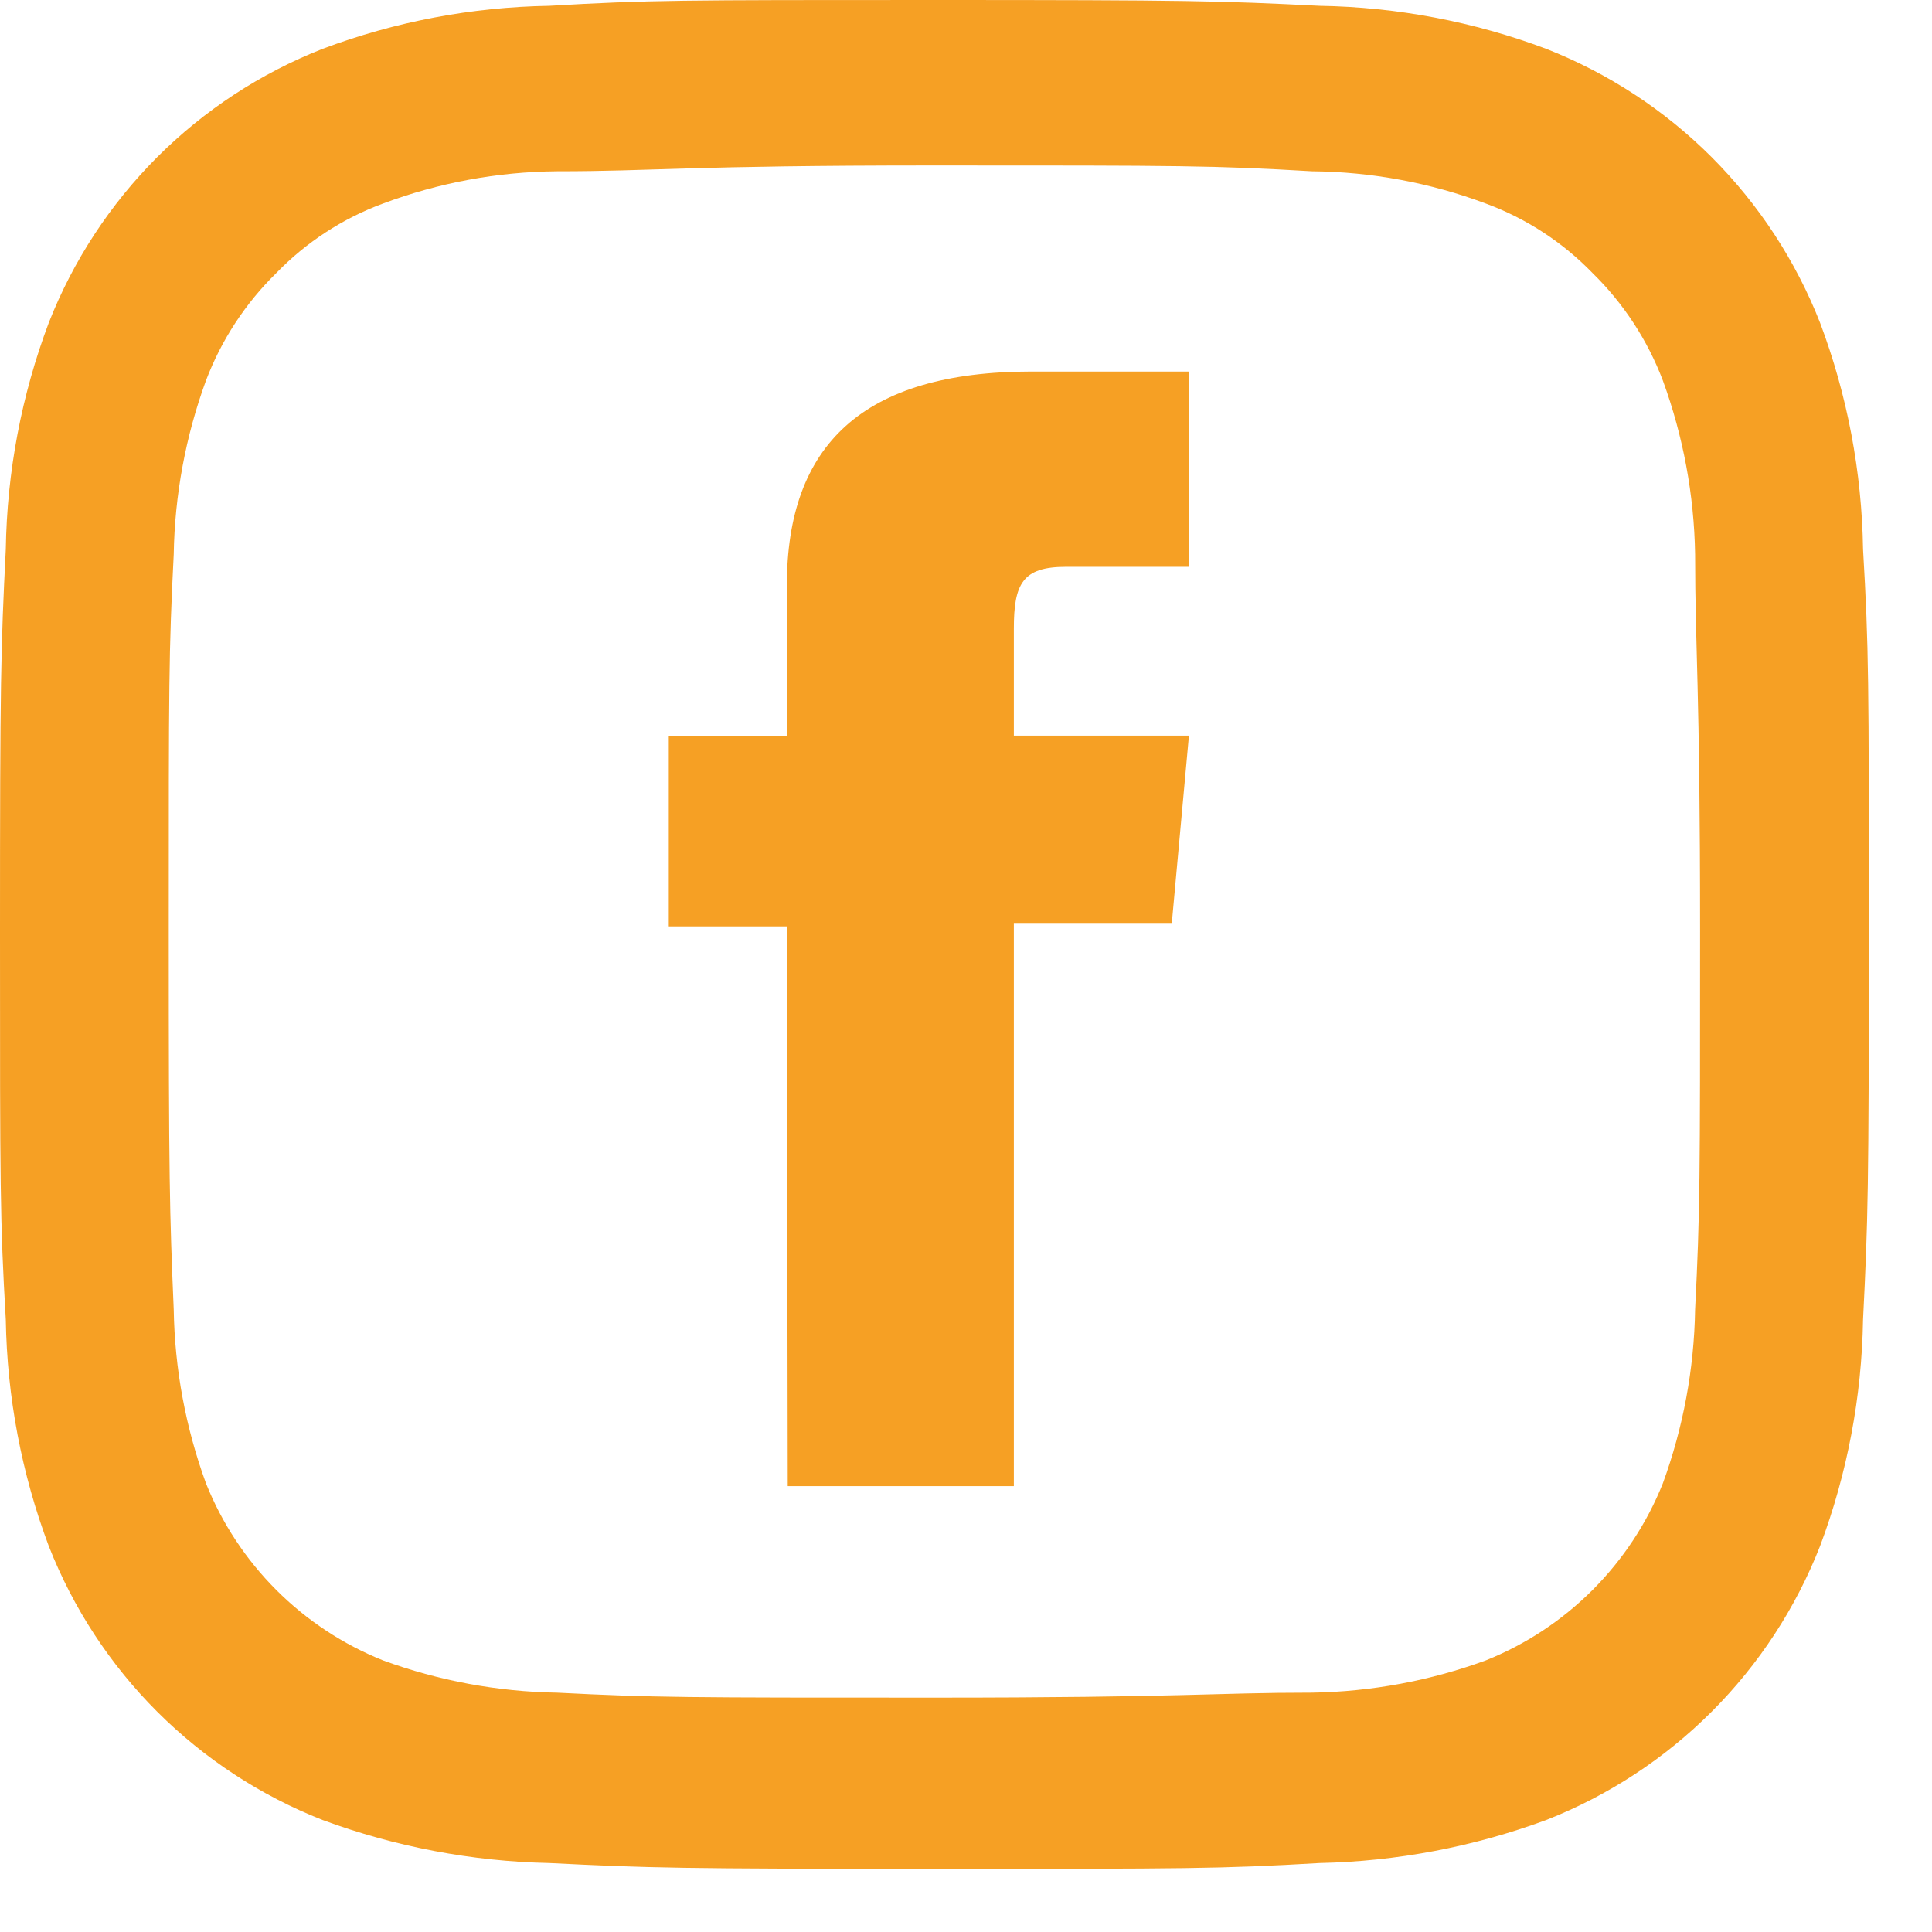
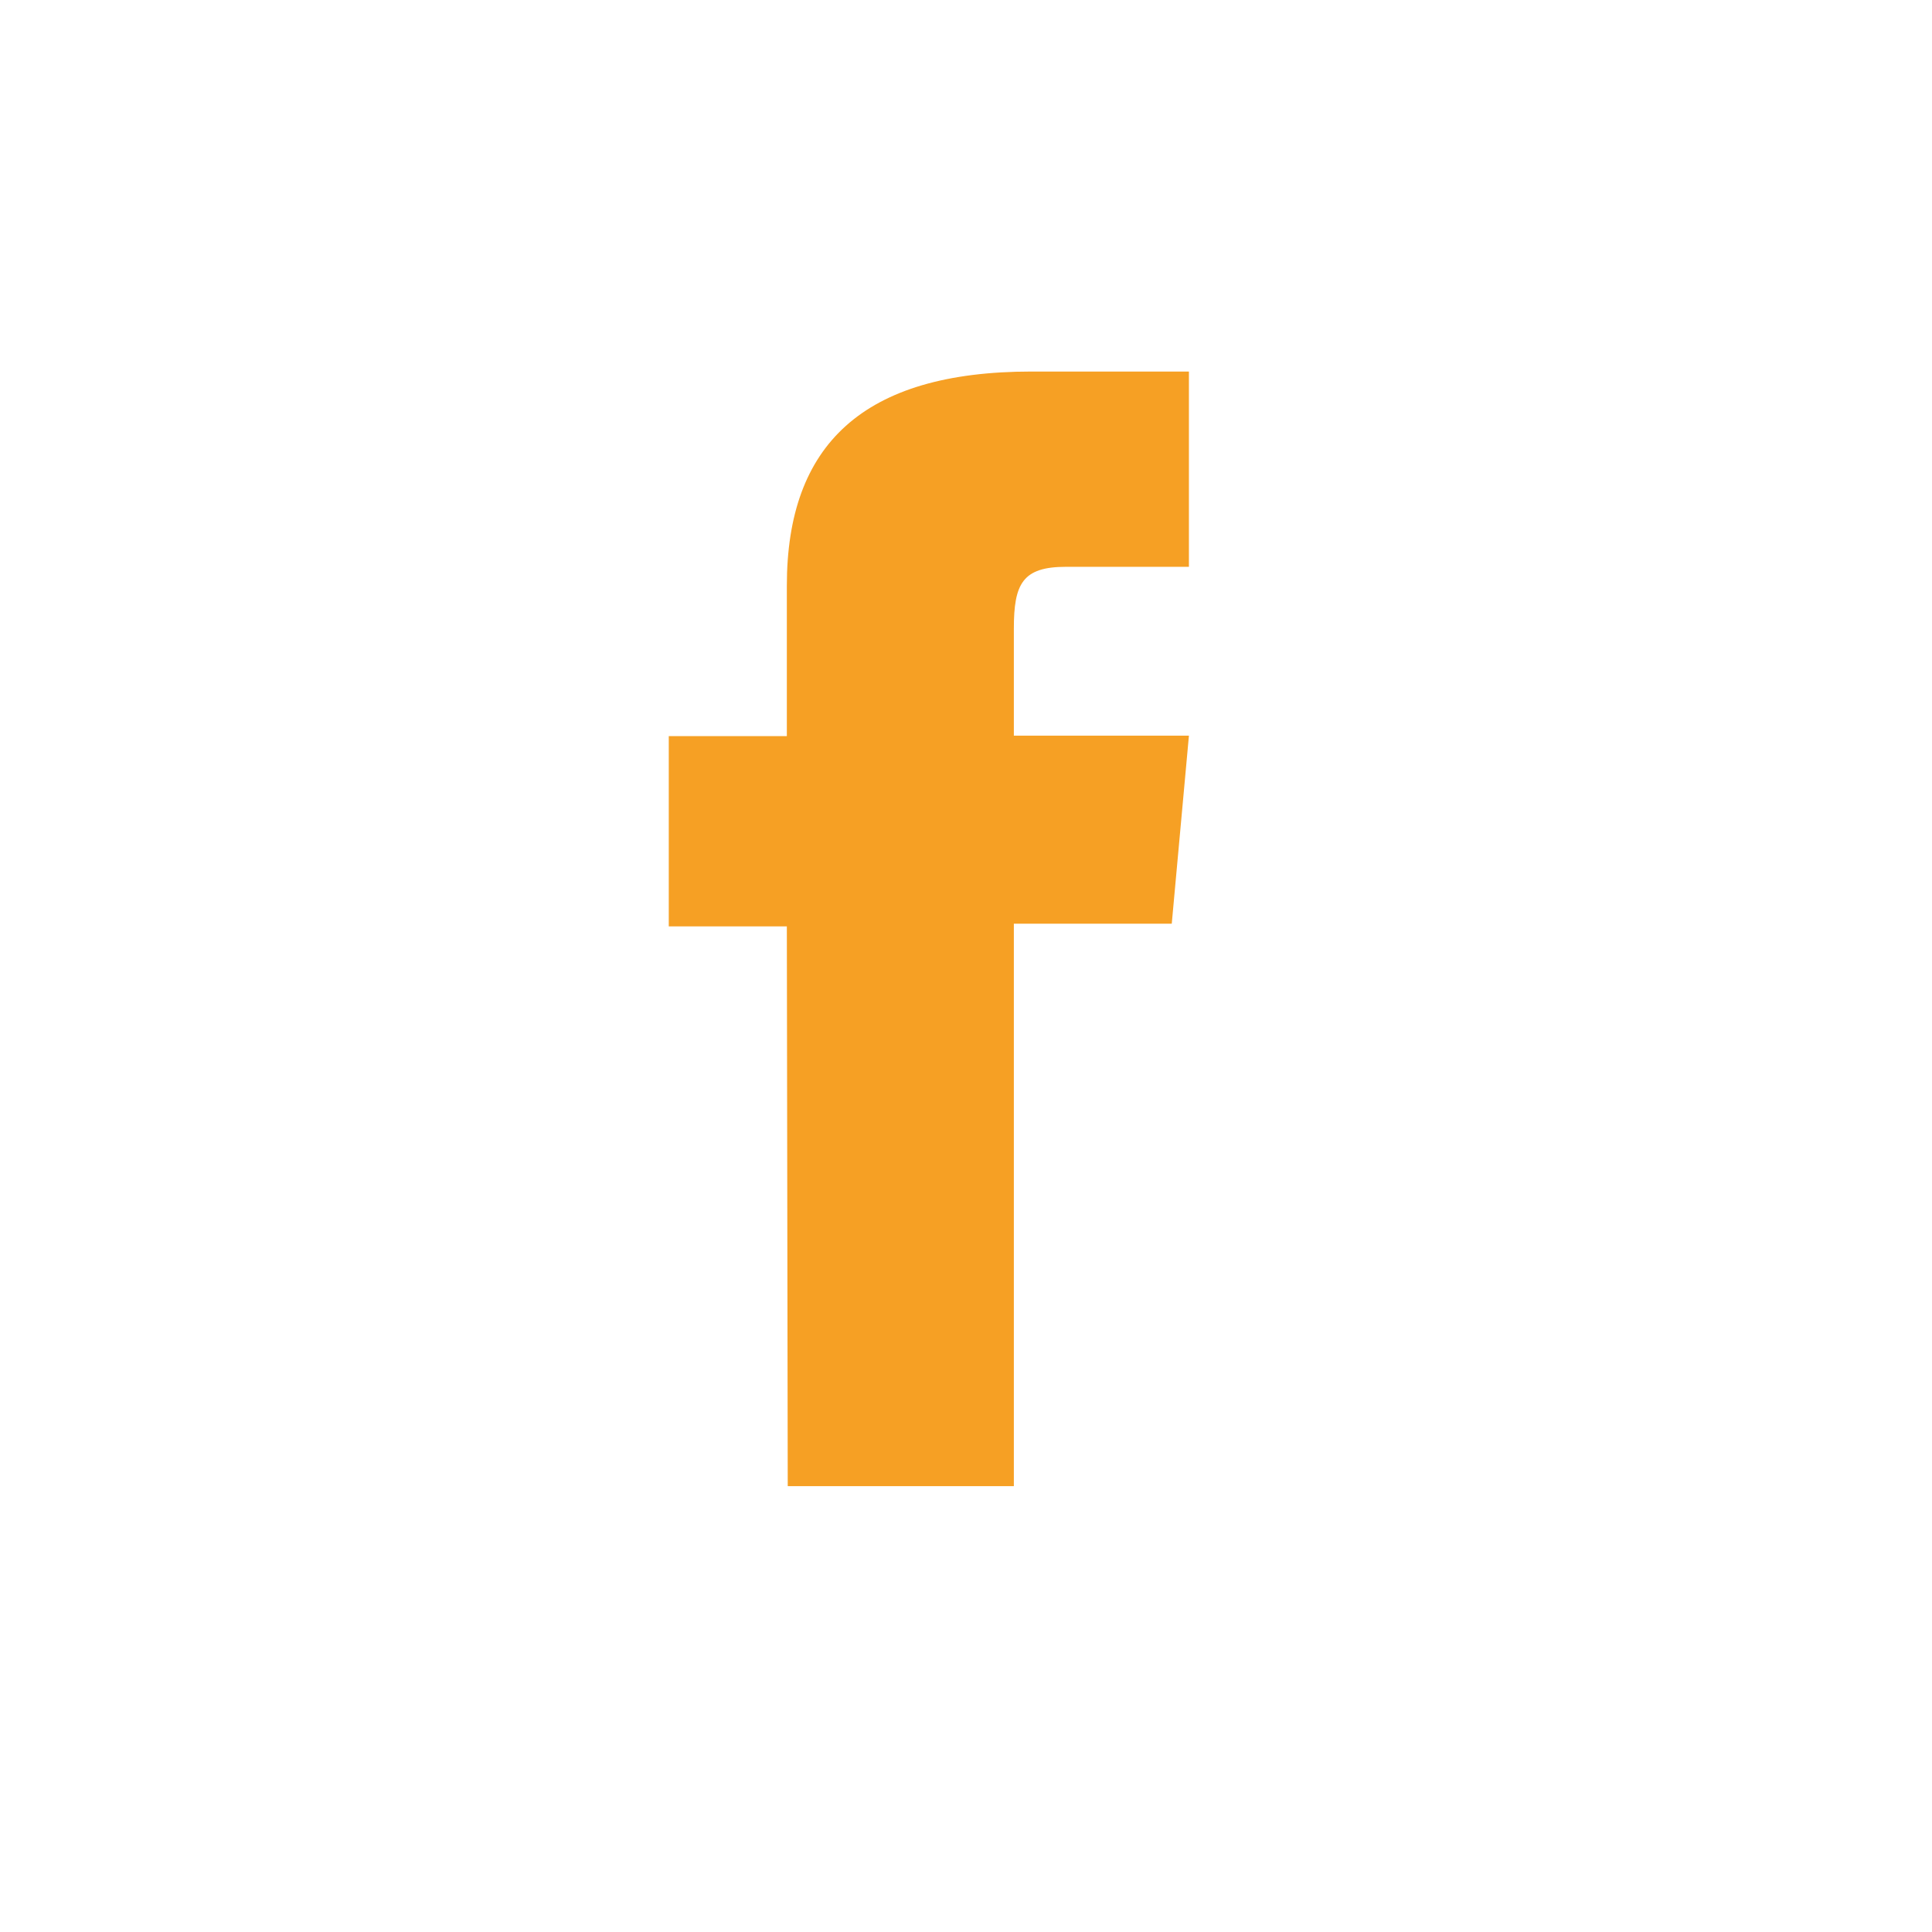
<svg xmlns="http://www.w3.org/2000/svg" width="26" height="26" viewBox="0 0 26 26" fill="none">
  <path d="M10.601 20H13.644V12.431H15.769L16 9.9H13.644V8.459C13.644 7.857 13.76 7.628 14.344 7.628H16V5H13.882C11.611 5 10.589 5.988 10.589 7.881V9.906H9V12.467H10.589L10.601 20Z" fill="#F6A024" />
-   <path d="M12.569 2.227C15.909 2.227 16.332 2.227 17.657 2.305C18.456 2.312 19.247 2.459 19.995 2.739C20.538 2.939 21.029 3.259 21.431 3.674C21.848 4.082 22.171 4.576 22.378 5.121C22.652 5.871 22.799 6.661 22.812 7.459C22.812 8.784 22.879 9.185 22.879 12.536C22.879 15.887 22.879 16.299 22.812 17.624C22.799 18.422 22.652 19.212 22.378 19.962C22.163 20.5 21.841 20.988 21.431 21.398C21.022 21.807 20.533 22.13 19.995 22.345C19.246 22.619 18.456 22.766 17.657 22.779C16.332 22.779 15.932 22.846 12.569 22.846C9.207 22.846 8.818 22.846 7.493 22.779C6.695 22.766 5.904 22.619 5.155 22.345C4.617 22.13 4.128 21.807 3.719 21.398C3.309 20.988 2.987 20.5 2.772 19.962C2.498 19.212 2.351 18.422 2.338 17.624C2.282 16.299 2.271 15.898 2.271 12.536C2.271 9.174 2.271 8.784 2.338 7.459C2.351 6.661 2.498 5.871 2.772 5.121C2.979 4.576 3.302 4.082 3.719 3.674C4.121 3.259 4.612 2.939 5.155 2.739C5.903 2.459 6.694 2.312 7.493 2.305C8.818 2.305 9.218 2.227 12.569 2.227ZM12.569 0C9.163 0 8.728 8.15392e-06 7.392 0.078C6.35 0.095 5.318 0.29 4.342 0.657C3.507 0.985 2.75 1.481 2.115 2.115C1.481 2.75 0.985 3.507 0.657 4.342C0.289 5.318 0.094 6.35 0.078 7.392C0.011 8.728 0 9.163 0 12.569C0 15.976 -3.40092e-07 16.422 0.078 17.758C0.095 18.8 0.29 19.832 0.657 20.808C0.985 21.643 1.481 22.401 2.115 23.035C2.75 23.669 3.507 24.165 4.342 24.493C5.32 24.854 6.351 25.05 7.392 25.072C8.728 25.139 9.163 25.15 12.569 25.15C15.976 25.15 16.422 25.15 17.758 25.072C18.799 25.05 19.83 24.854 20.808 24.493C21.643 24.165 22.401 23.669 23.035 23.035C23.669 22.401 24.165 21.643 24.493 20.808C24.86 19.832 25.055 18.8 25.072 17.758C25.139 16.422 25.15 15.987 25.15 12.569C25.15 9.152 25.15 8.728 25.072 7.392C25.056 6.35 24.861 5.318 24.493 4.342C24.165 3.507 23.669 2.75 23.035 2.115C22.401 1.481 21.643 0.985 20.808 0.657C19.832 0.29 18.8 0.095 17.758 0.078C16.422 0.011 15.987 0 12.569 0Z" fill="#F6A024" />
</svg>